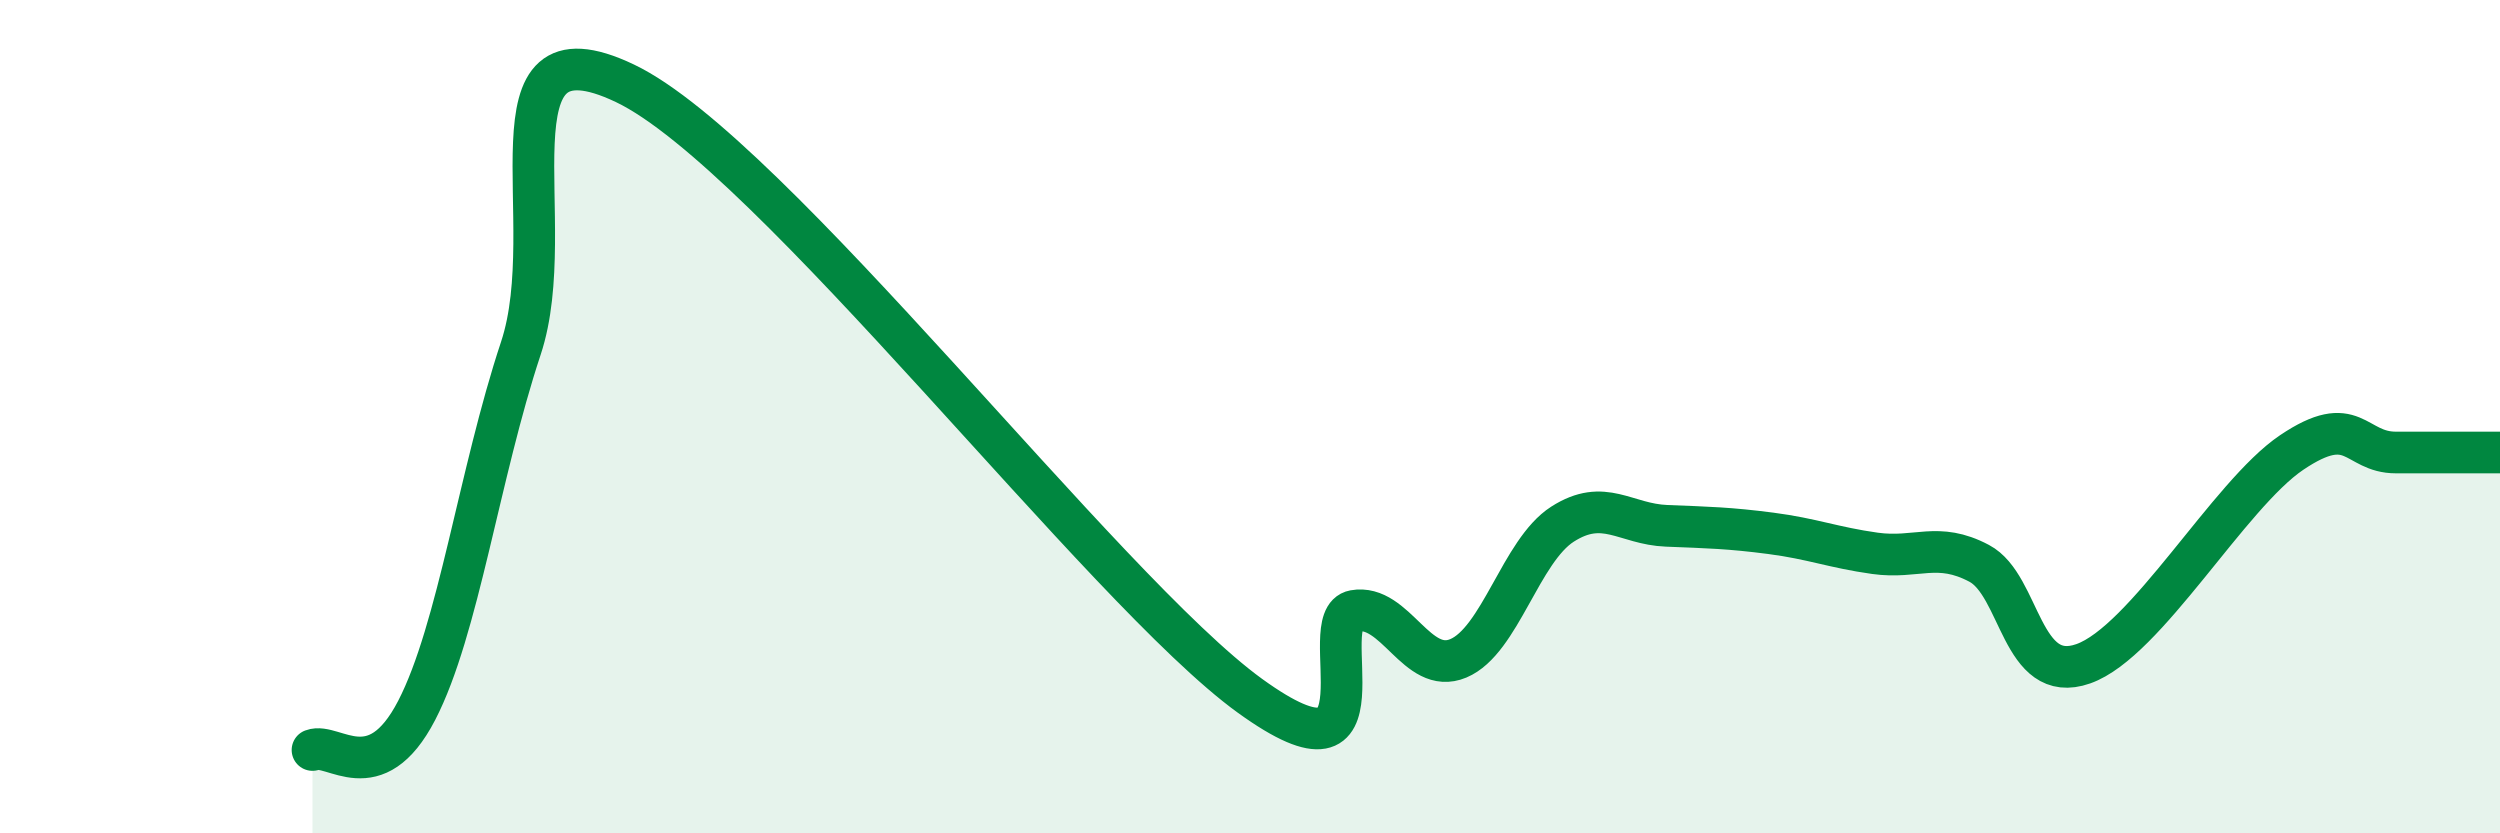
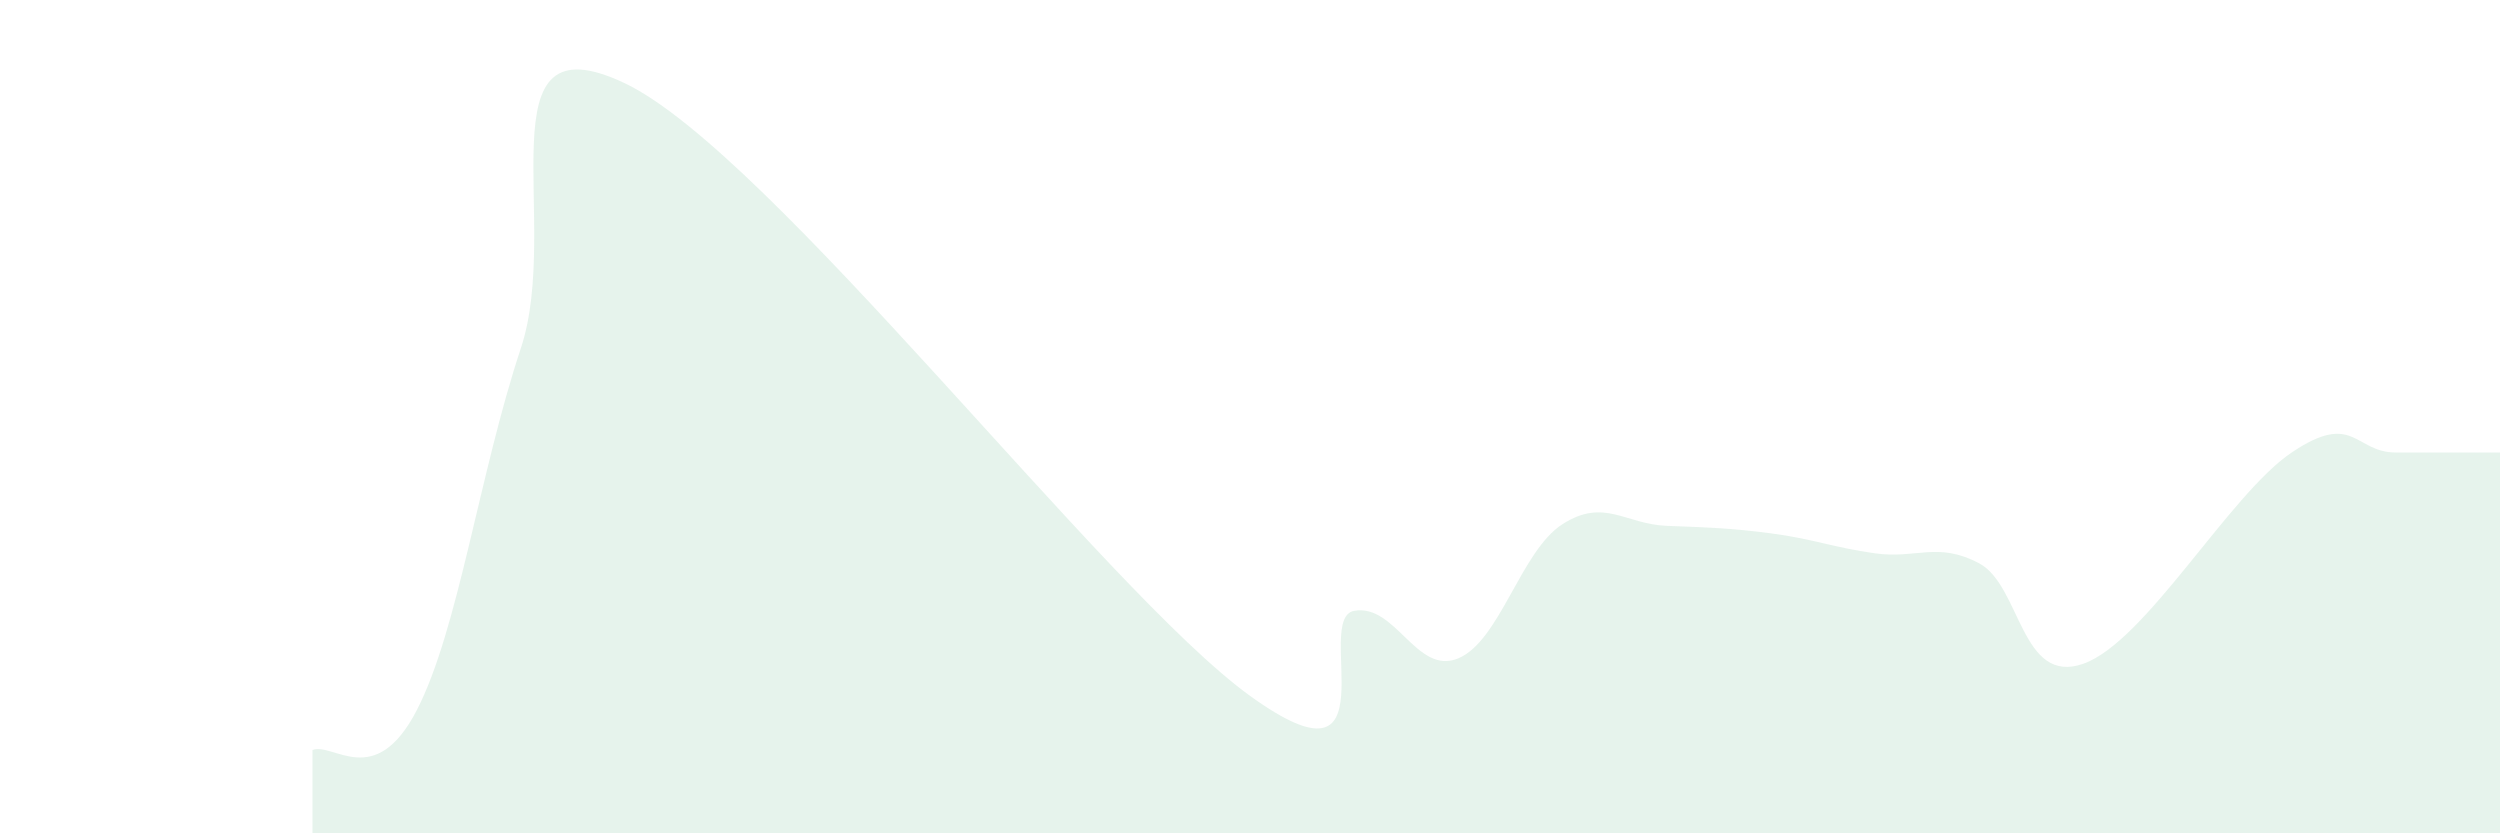
<svg xmlns="http://www.w3.org/2000/svg" width="60" height="20" viewBox="0 0 60 20">
  <path d="M 7.5,18 C 8,17.81 9,18.98 10,17.05 C 11,15.12 11.5,11.37 12.5,8.36 C 13.5,5.35 11.5,0.33 15,2 C 18.5,3.67 26.5,14.17 30,16.7 C 33.5,19.23 31.5,14.84 32.5,14.66 C 33.5,14.48 34,16.22 35,15.8 C 36,15.38 36.5,13.22 37.5,12.58 C 38.5,11.94 39,12.58 40,12.62 C 41,12.66 41.5,12.67 42.5,12.8 C 43.5,12.93 44,13.14 45,13.28 C 46,13.42 46.5,12.99 47.5,13.52 C 48.5,14.05 48.5,16.46 50,15.93 C 51.5,15.4 53.5,11.87 55,10.86 C 56.5,9.85 56.5,10.86 57.5,10.86 C 58.5,10.86 59.5,10.86 60,10.86L60 20L7.5 20Z" fill="#008740" opacity="0.1" stroke-linecap="round" stroke-linejoin="round" />
-   <path d="M 7.5,18 C 8,17.81 9,18.98 10,17.05 C 11,15.12 11.5,11.37 12.5,8.36 C 13.5,5.35 11.5,0.33 15,2 C 18.5,3.67 26.5,14.17 30,16.7 C 33.5,19.23 31.5,14.84 32.5,14.66 C 33.5,14.48 34,16.22 35,15.8 C 36,15.38 36.5,13.22 37.5,12.58 C 38.5,11.94 39,12.58 40,12.62 C 41,12.66 41.5,12.67 42.5,12.8 C 43.5,12.93 44,13.14 45,13.28 C 46,13.42 46.5,12.99 47.5,13.52 C 48.5,14.05 48.5,16.46 50,15.93 C 51.5,15.4 53.5,11.87 55,10.86 C 56.5,9.85 56.5,10.86 57.5,10.86 C 58.5,10.86 59.5,10.86 60,10.86" stroke="#008740" stroke-width="1" fill="none" stroke-linecap="round" stroke-linejoin="round" />
</svg>